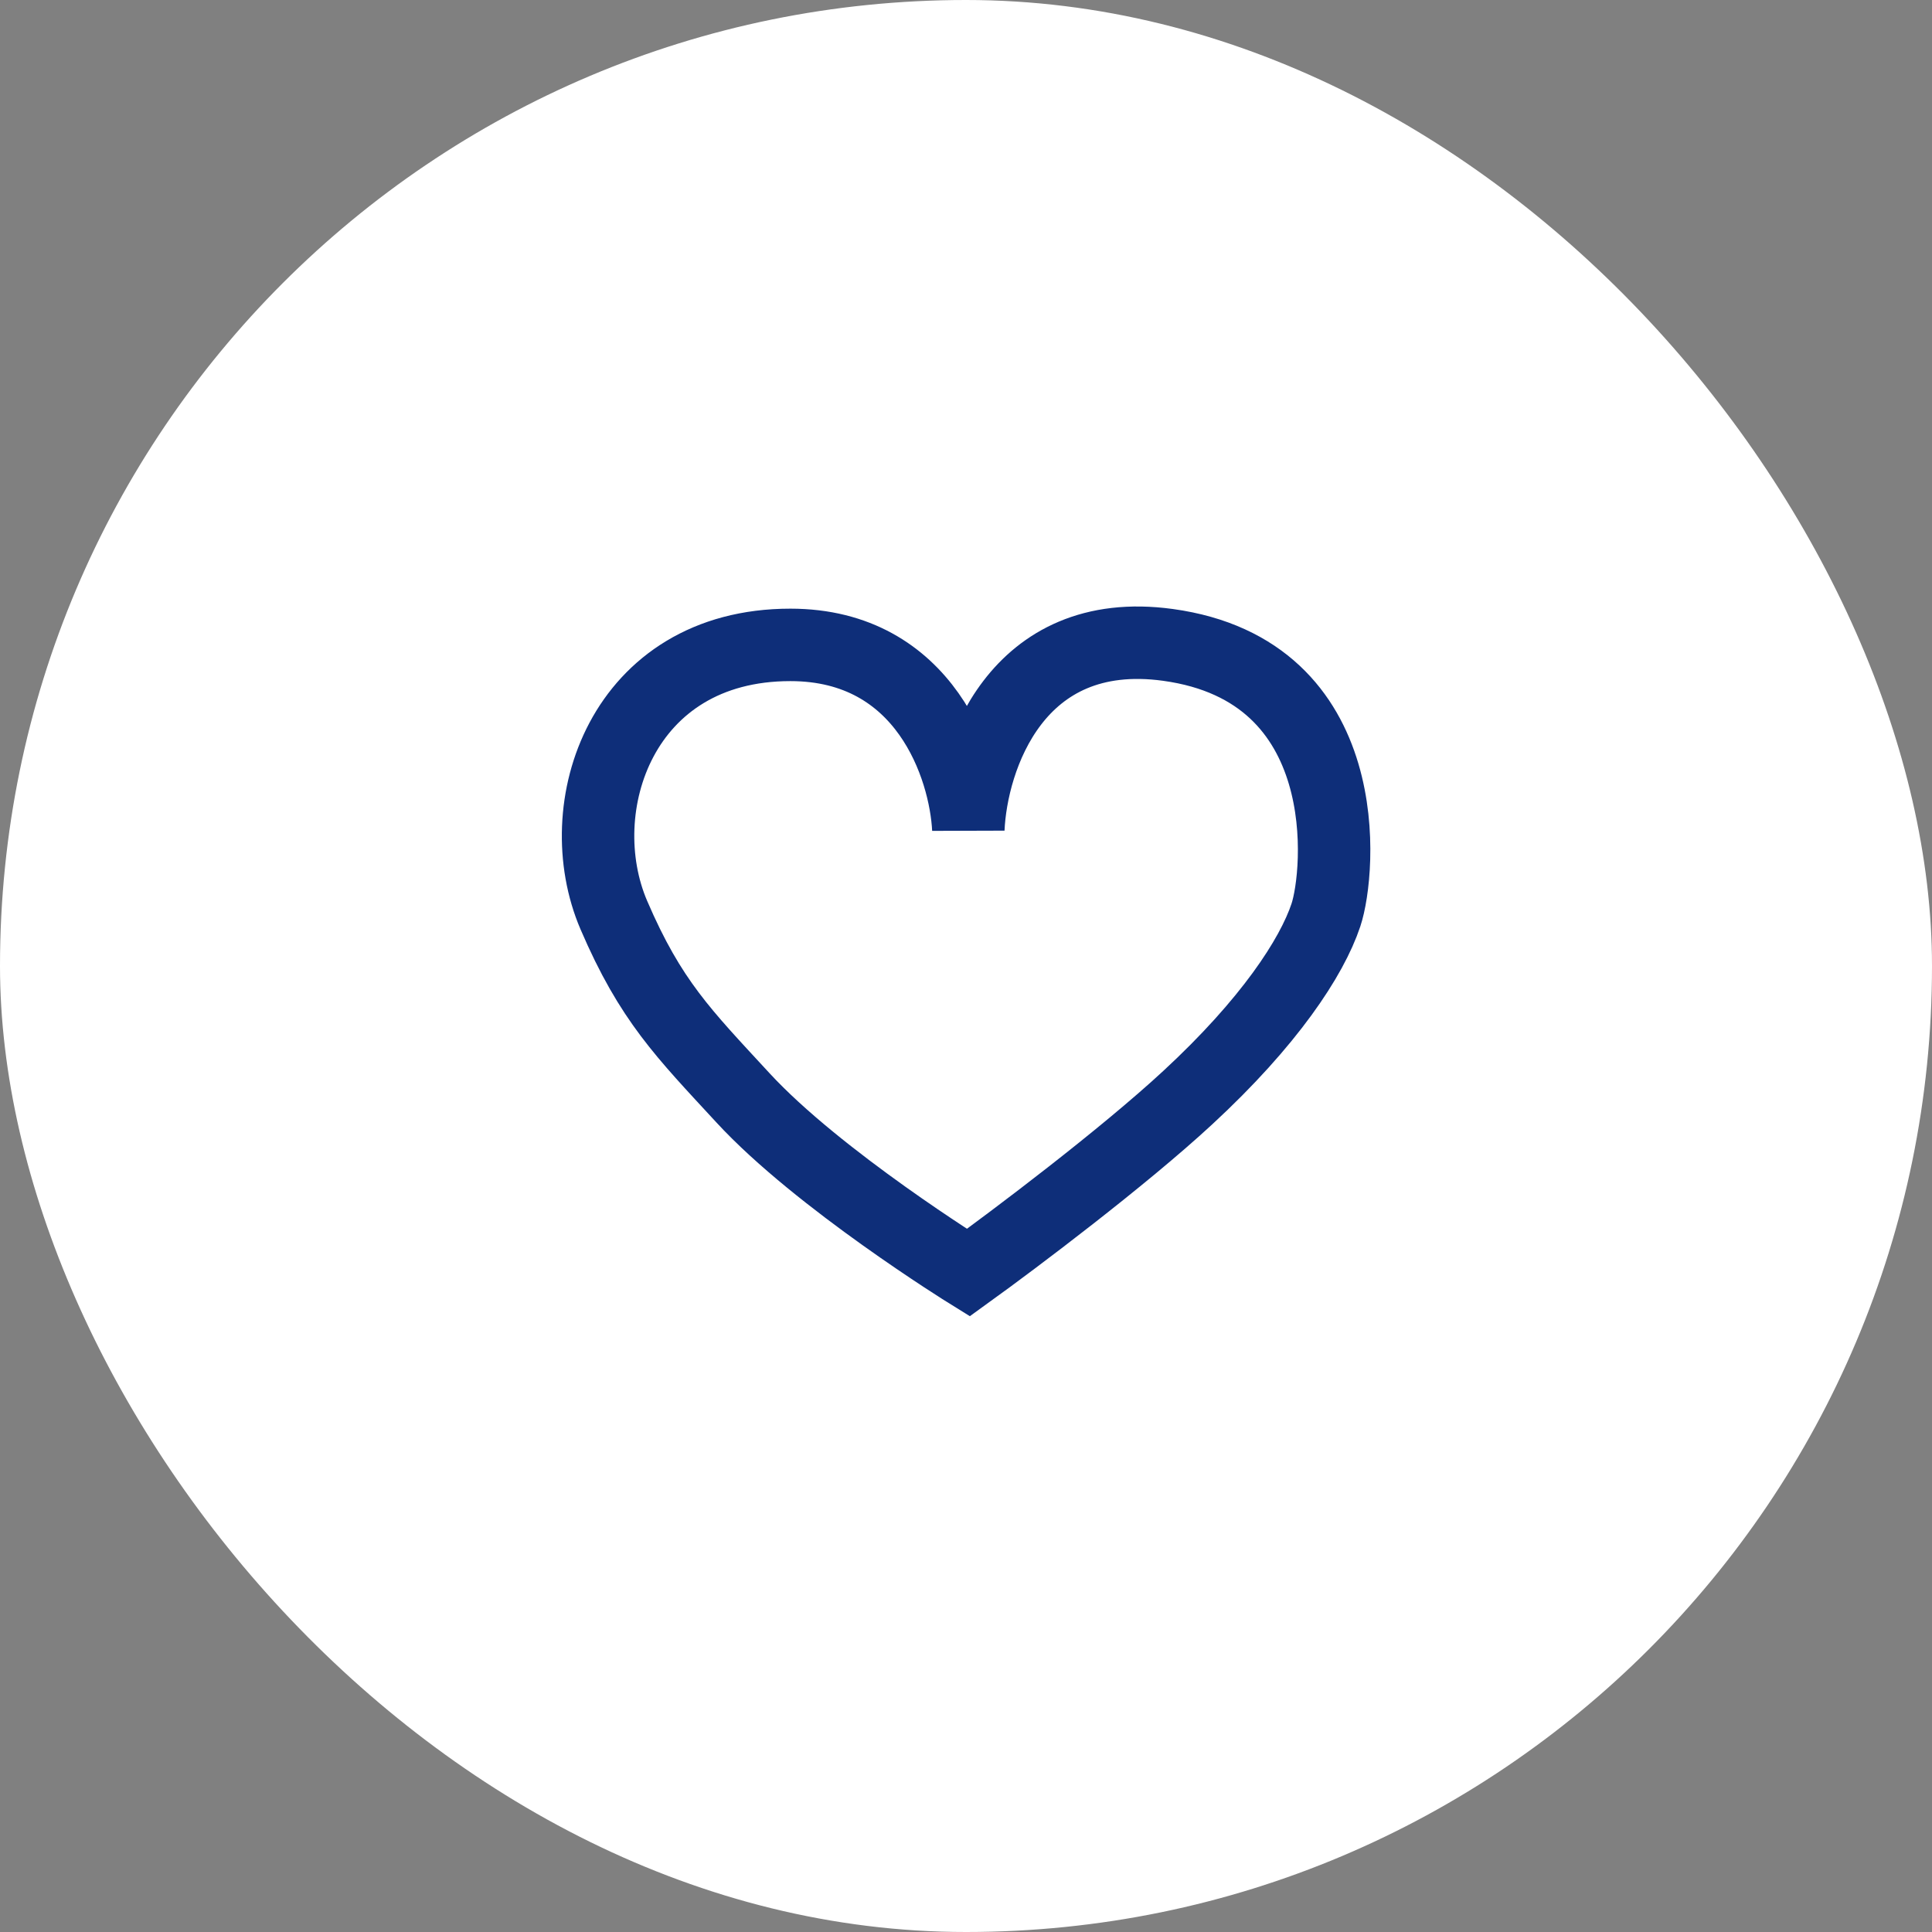
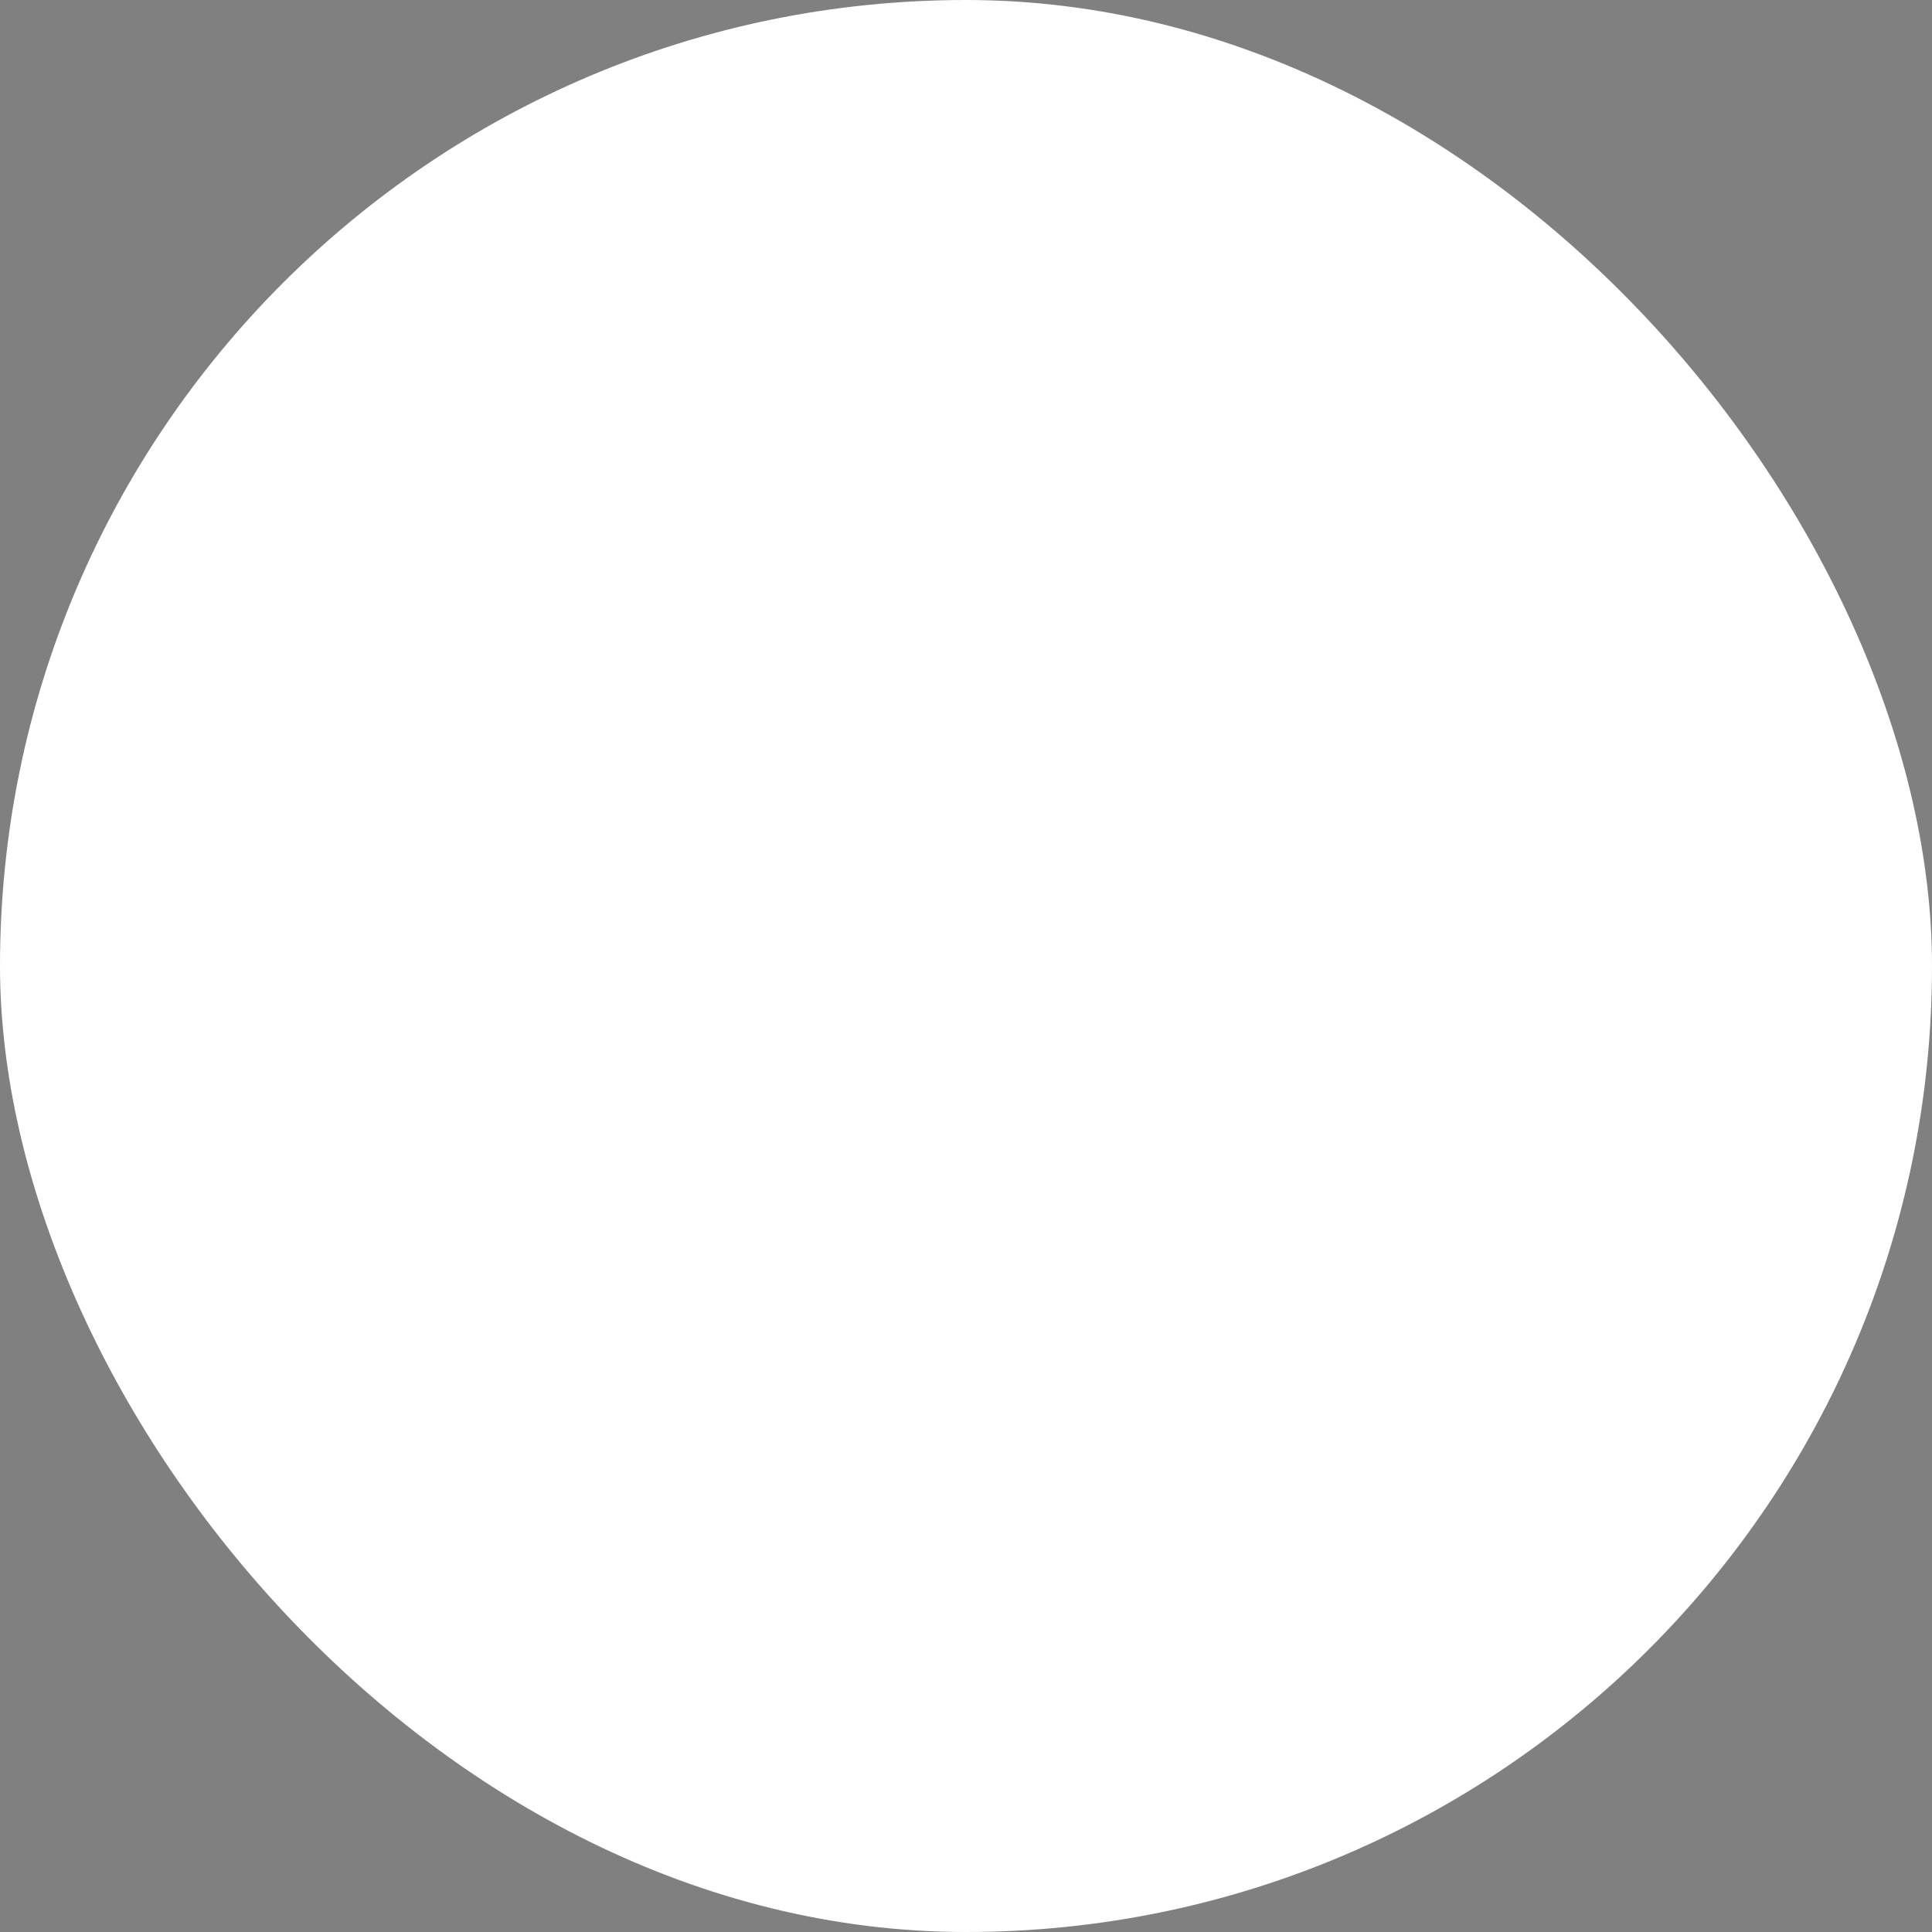
<svg xmlns="http://www.w3.org/2000/svg" width="24" height="24" viewBox="0 0 24 24" fill="none">
  <rect x="0" y="0" width="24" height="24" fill="#808080" stroke="none" />
  <rect width="24" height="24" rx="12" fill="white" />
-   <path d="M9.818 8.011C11.496 8.011 11.991 9.536 12.029 10.299C12.067 9.428 12.617 7.752 14.508 8.011C16.872 8.335 16.648 10.838 16.471 11.367C16.295 11.895 15.766 12.701 14.755 13.635C13.947 14.383 12.601 15.396 12.029 15.809C12.029 15.809 10.165 14.654 9.227 13.635C8.492 12.838 8.083 12.434 7.625 11.367C7.053 10.032 7.721 8.011 9.818 8.011Z" stroke="#0E2E79" stroke-width="0.9" />
</svg>